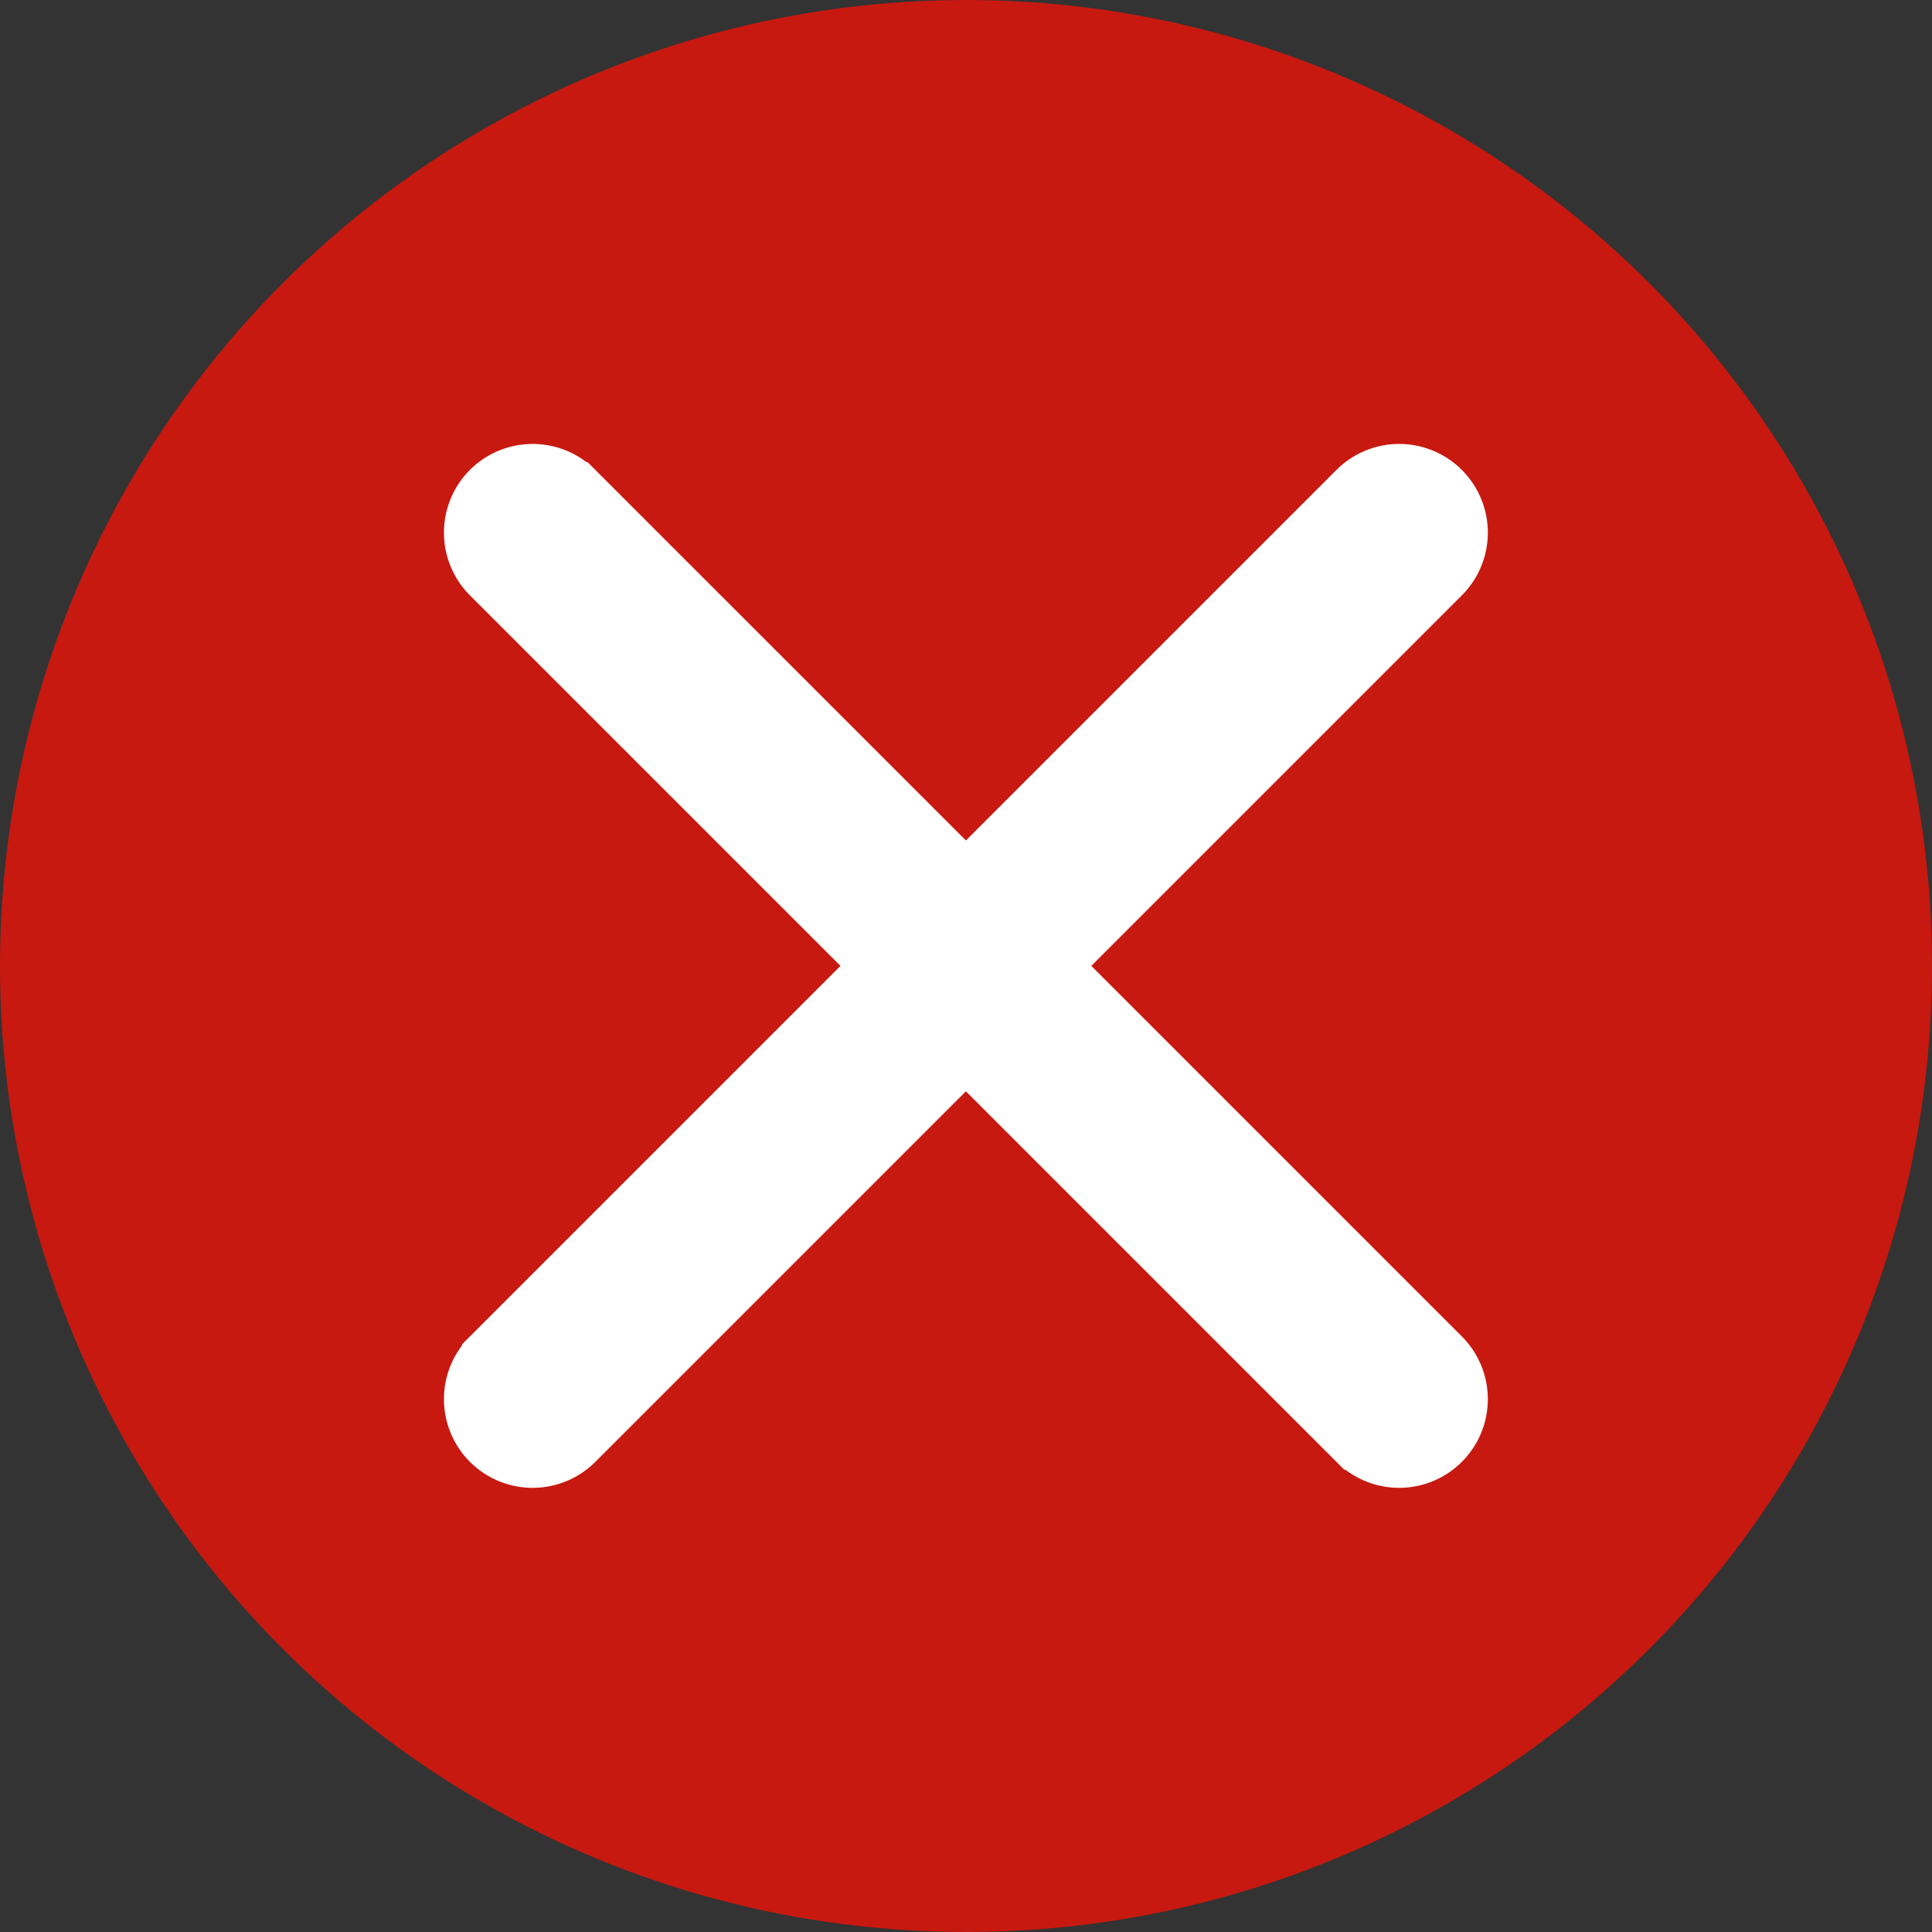
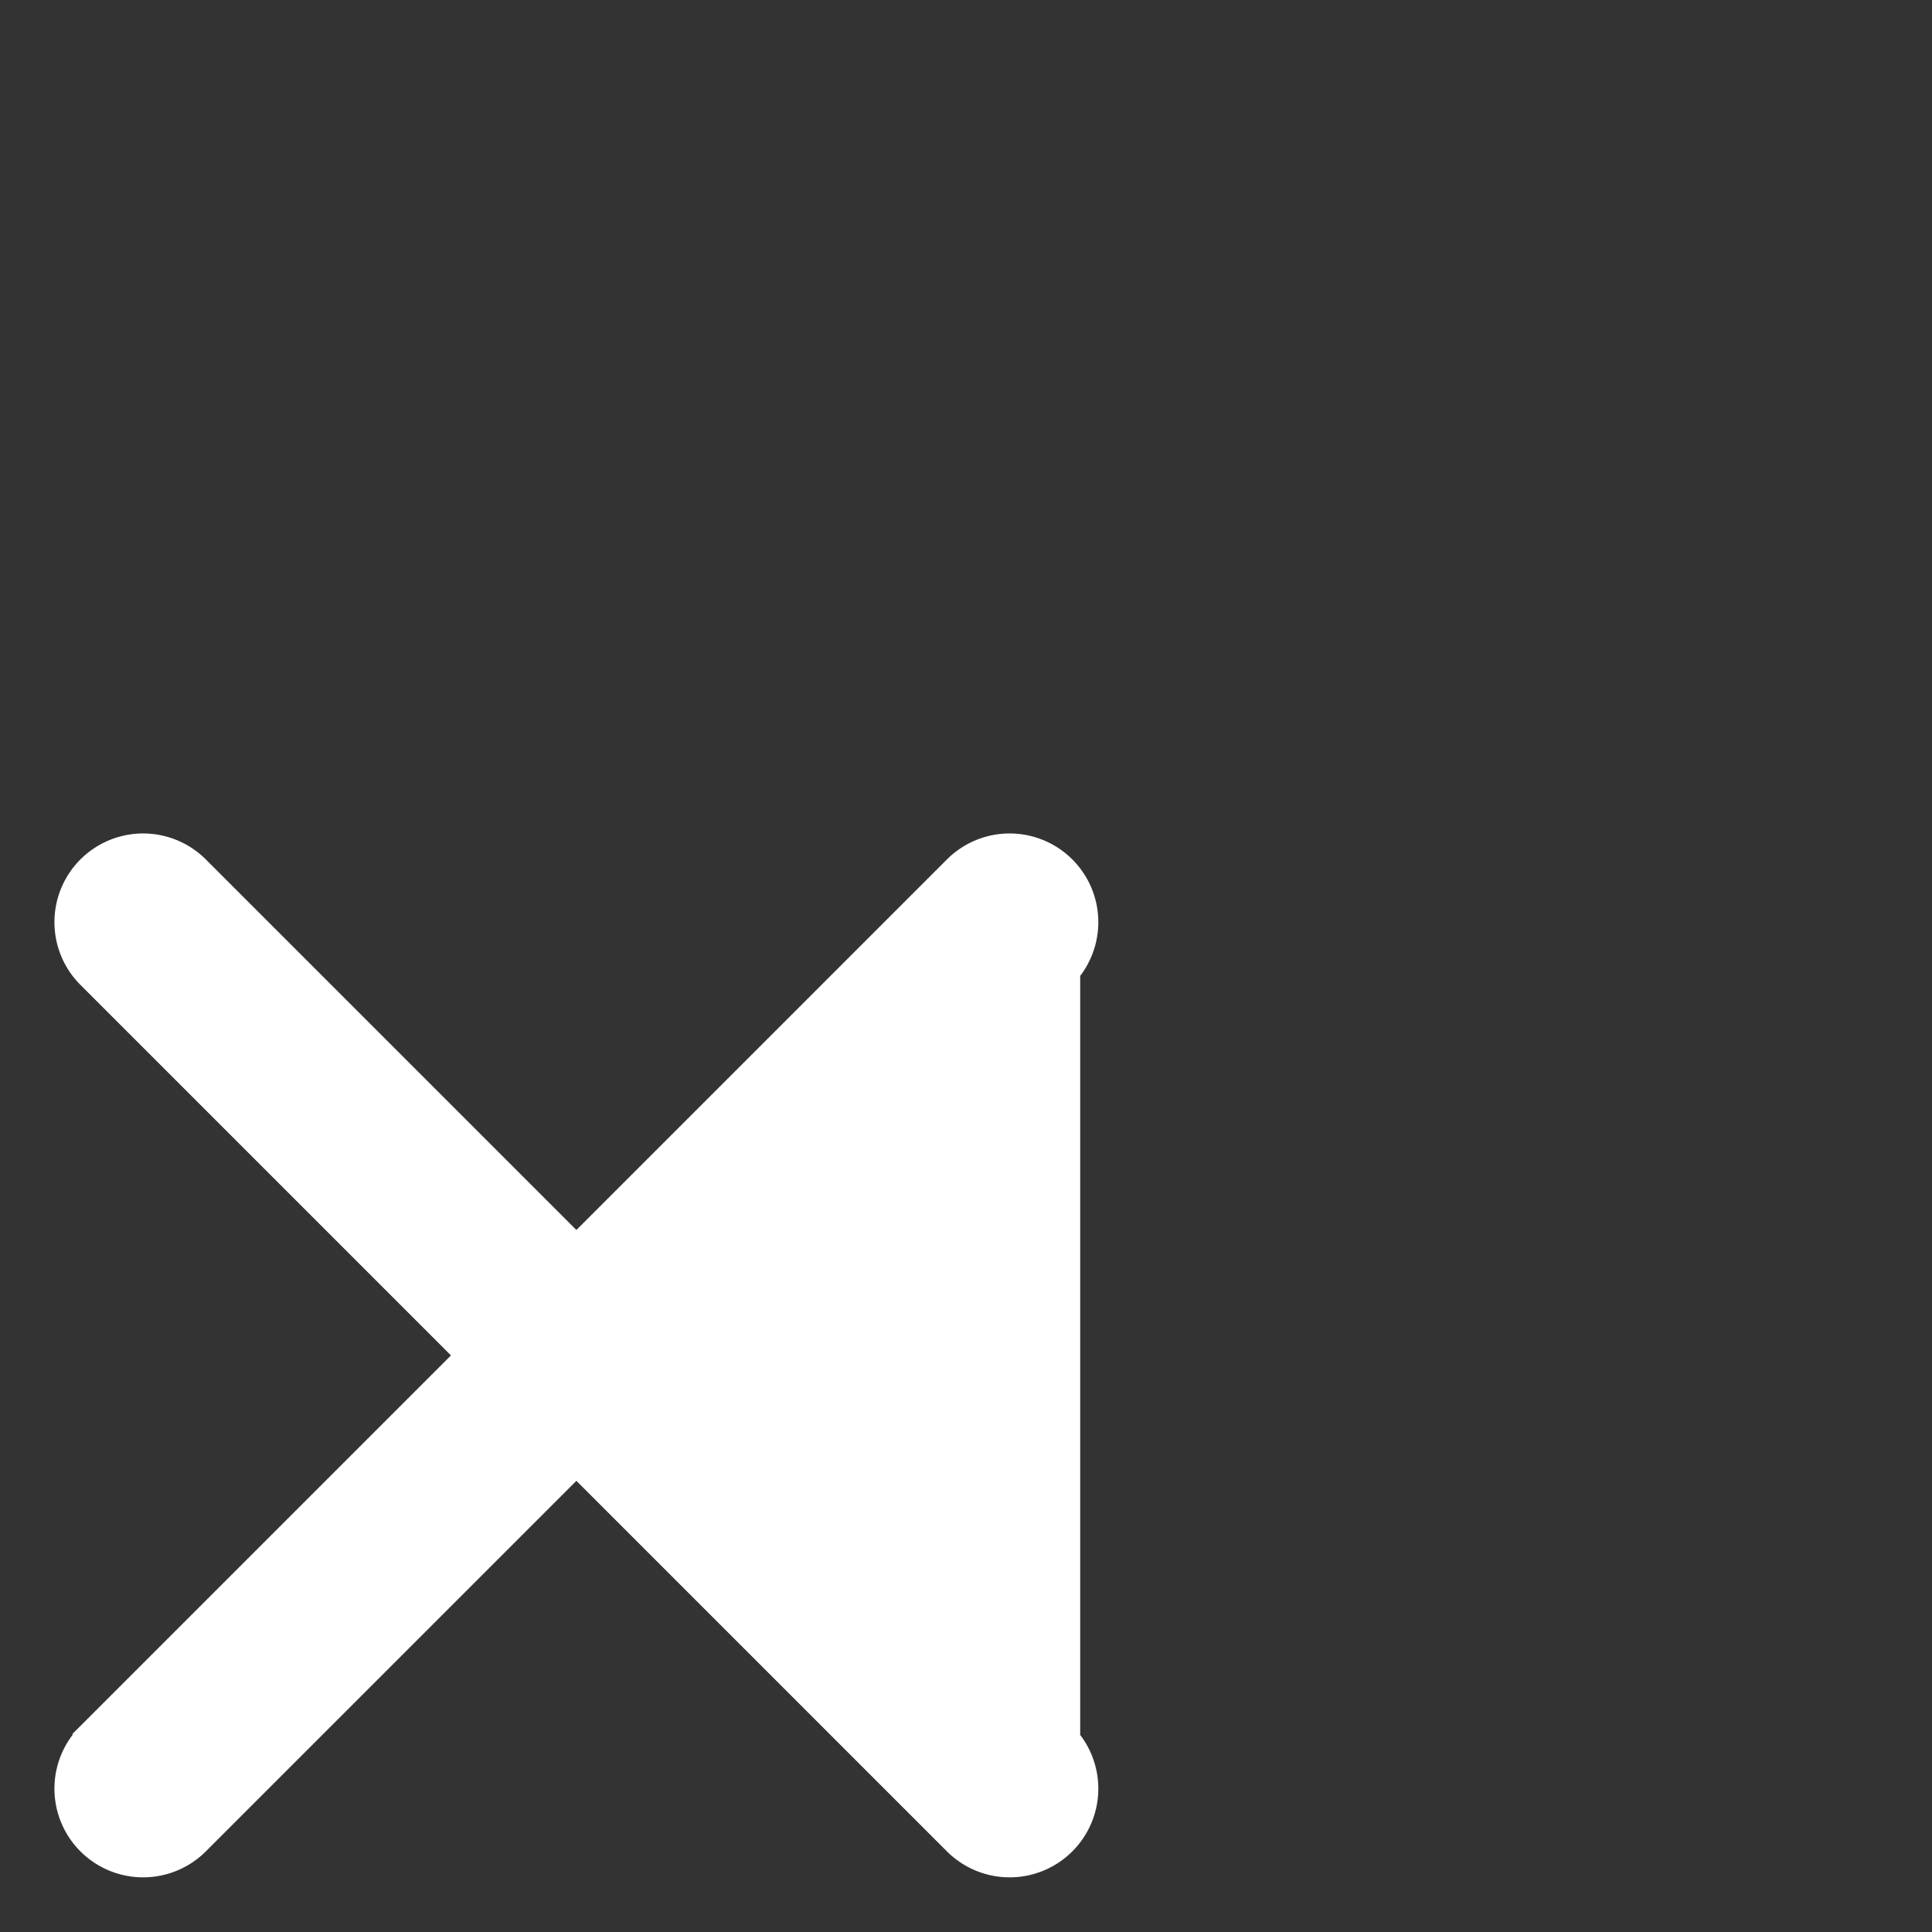
<svg xmlns="http://www.w3.org/2000/svg" width="18" height="18" viewBox="0 0 18 18">
  <rect x="0" y="0" width="18" height="18" fill="#333333" stroke="none" />
  <g transform="translate(-793 -434)">
-     <circle cx="9" cy="9" r="9" transform="translate(793 434)" fill="#c71910" />
-     <path d="M133.476,132.662l3.629-3.629a.576.576,0,1,0-.815-.815l-3.629,3.629-3.629-3.629a.576.576,0,0,0-.815.815l3.629,3.629-3.629,3.629a.576.576,0,1,0,.815.815l3.629-3.629,3.629,3.629a.576.576,0,0,0,.815-.815Z" transform="translate(669.338 310.337)" fill="#fff" stroke="#fff" stroke-width="0.5" />
+     <path d="M133.476,132.662a.576.576,0,1,0-.815-.815l-3.629,3.629-3.629-3.629a.576.576,0,0,0-.815.815l3.629,3.629-3.629,3.629a.576.576,0,1,0,.815.815l3.629-3.629,3.629,3.629a.576.576,0,0,0,.815-.815Z" transform="translate(669.338 310.337)" fill="#fff" stroke="#fff" stroke-width="0.5" />
  </g>
</svg>